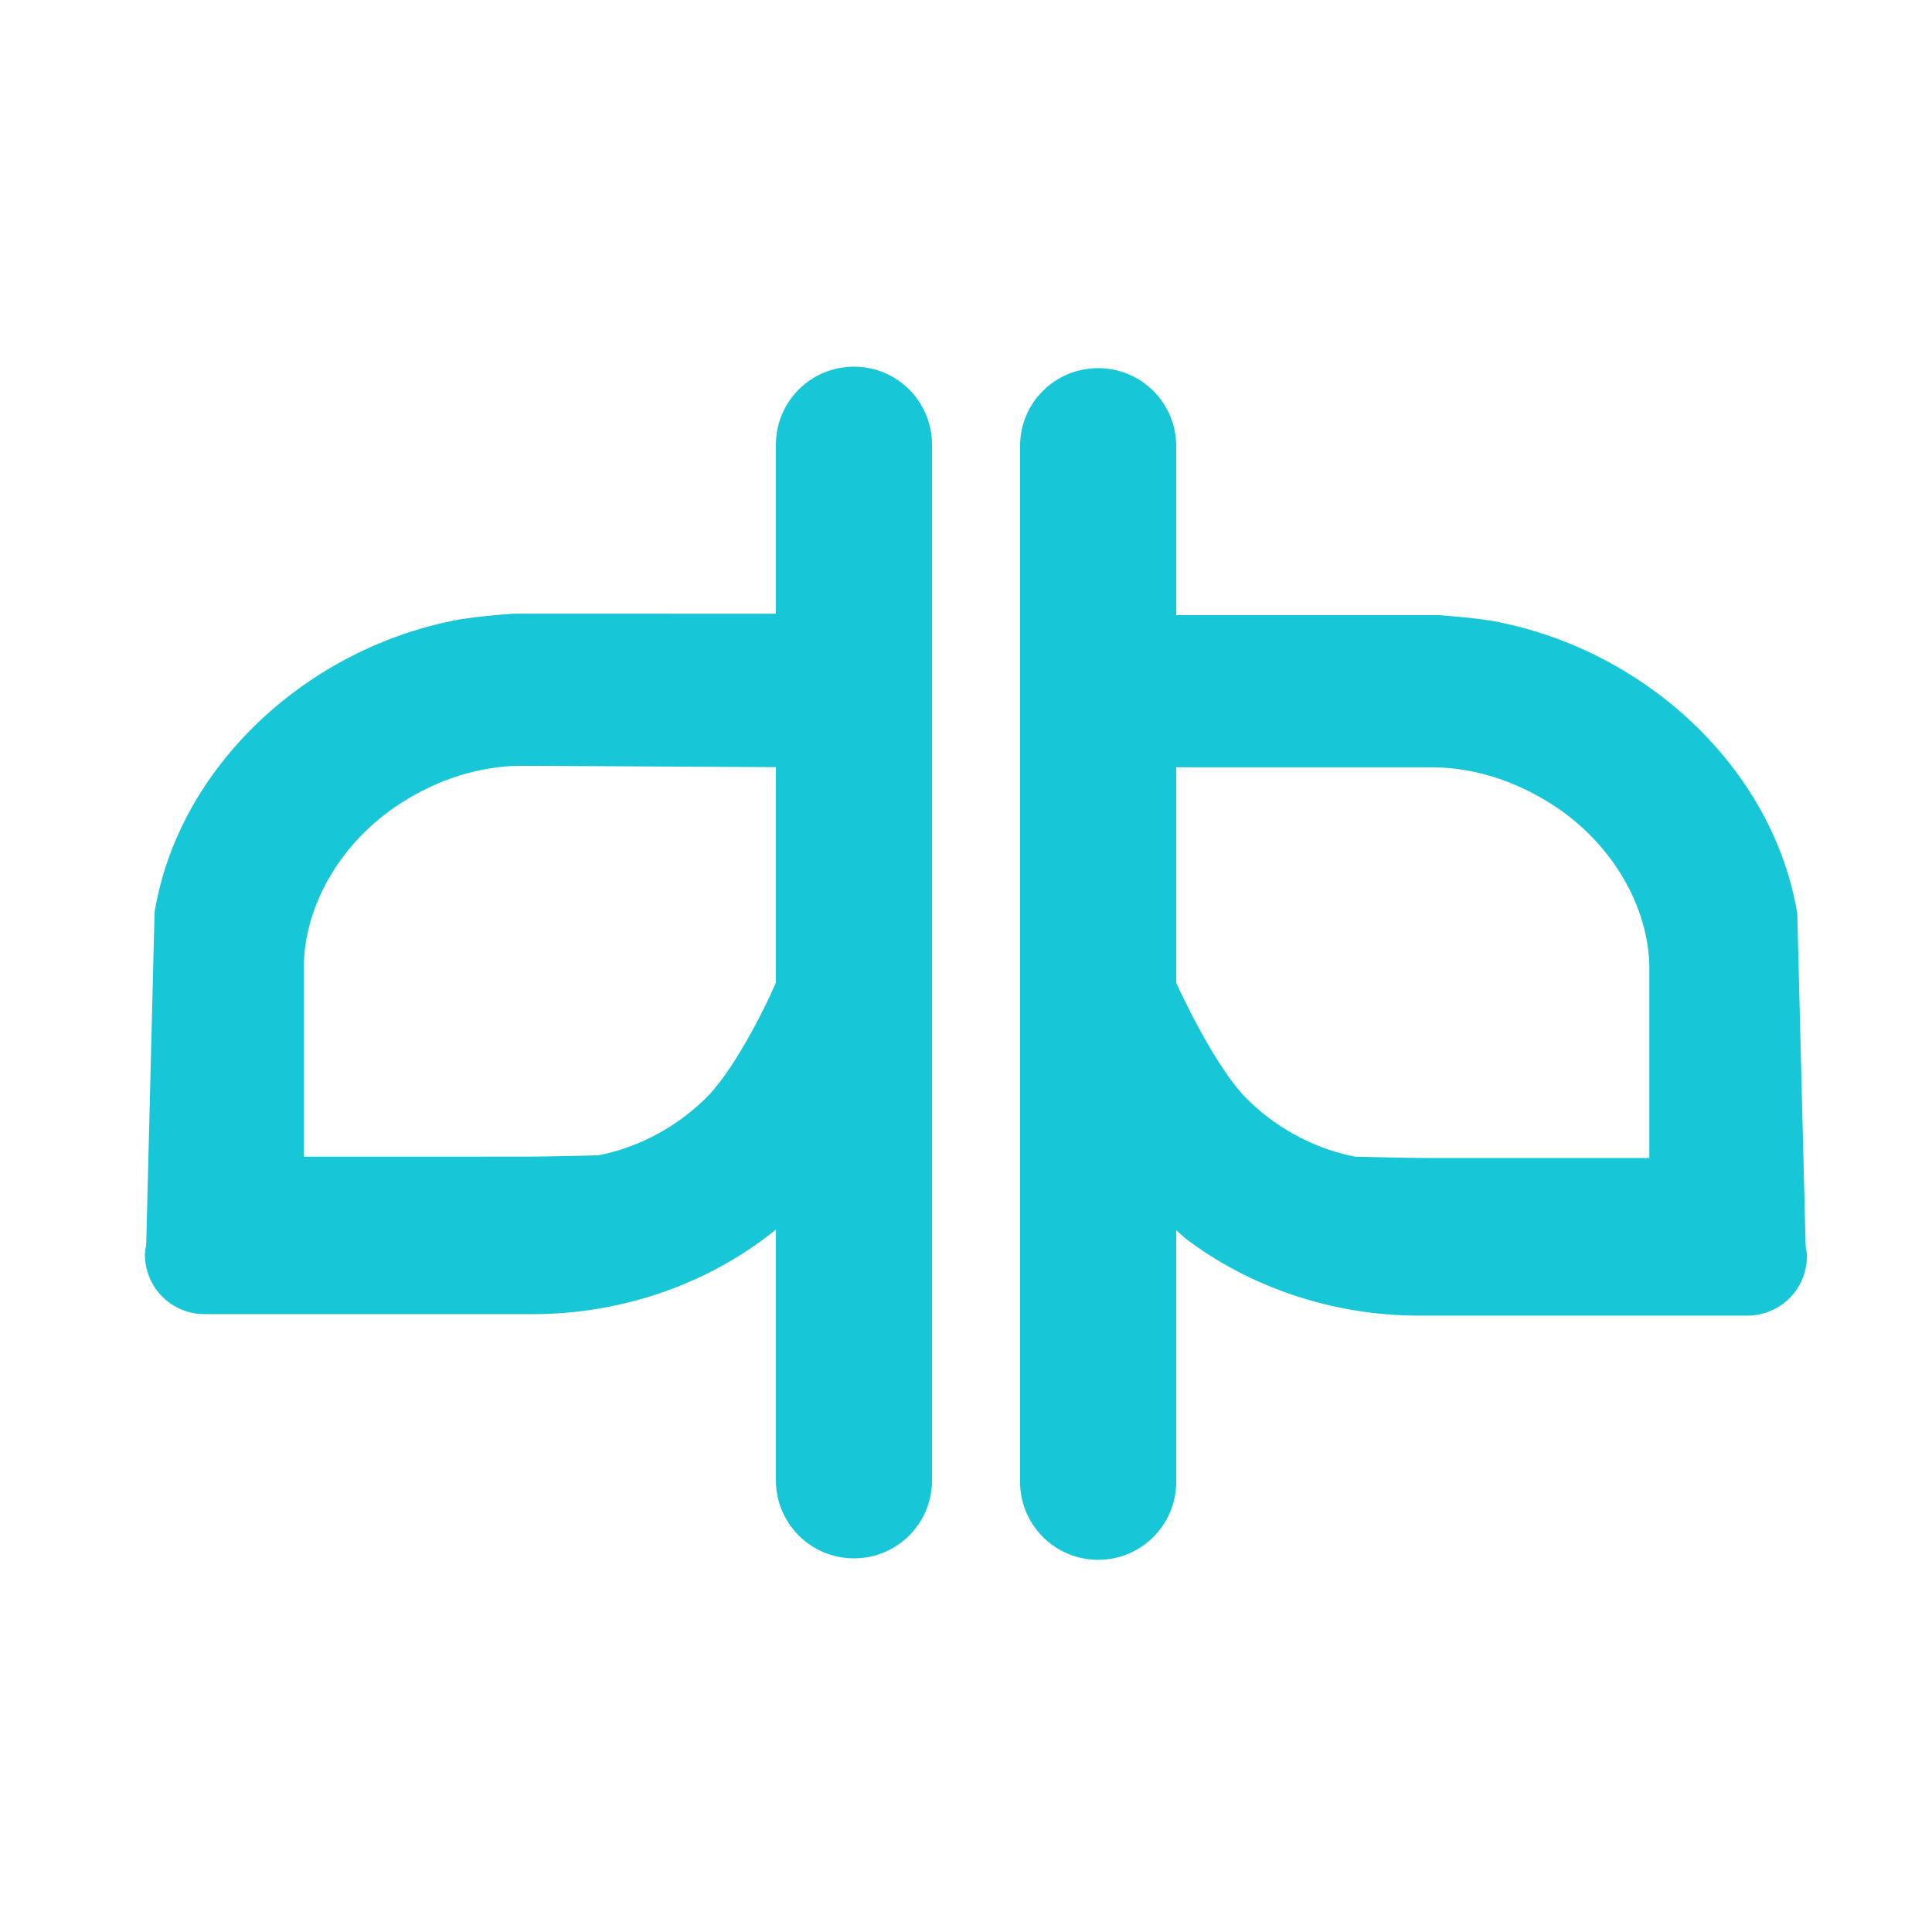
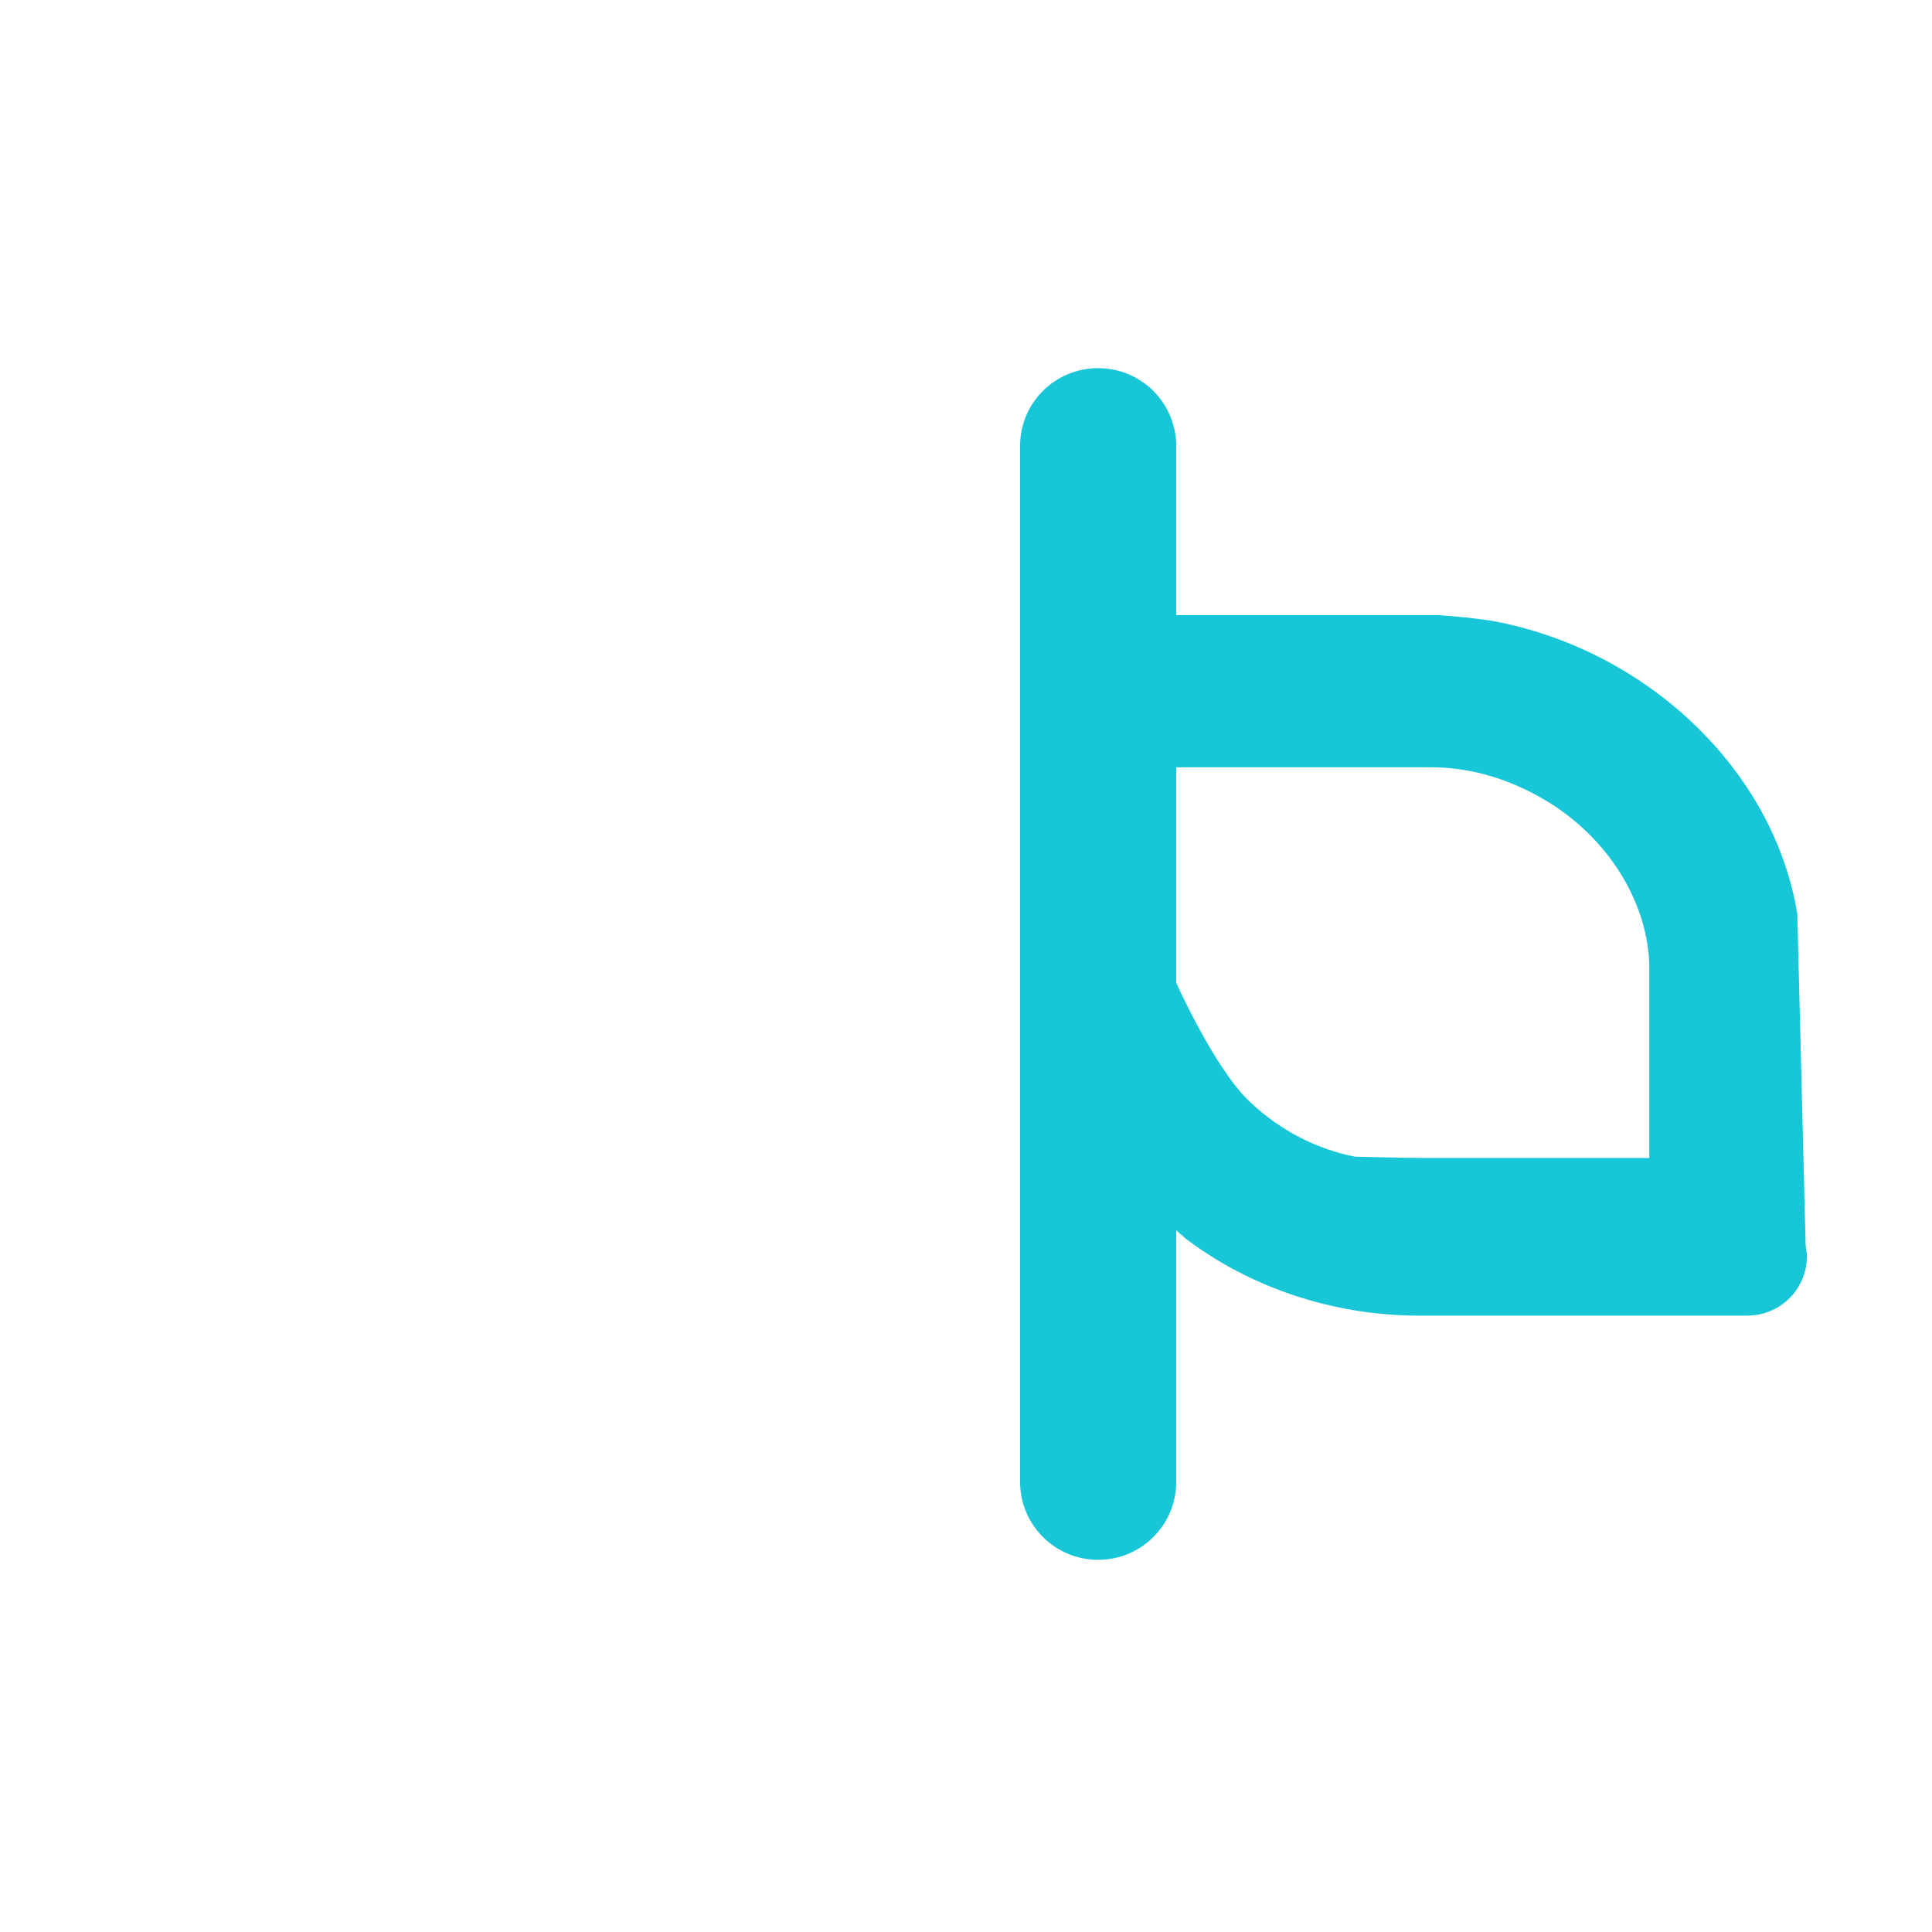
<svg xmlns="http://www.w3.org/2000/svg" version="1.1" id="Слой_1" x="0px" y="0px" viewBox="0 0 1440 1440" style="enable-background:new 0 0 1440 1440;" xml:space="preserve">
  <style type="text/css">
	.st0{fill:#17C7D8;}
</style>
-   <path class="st0" d="M636.5,273.3c-32.2,0-58.2,26-58.2,58.2v125.9H382.5c-13.5,1-26,2.1-39.5,4.2  C228.6,482.4,132.9,571.9,115.2,680L109,926.5c0,3.1-1,5.2-1,8.3c0,25,19.8,44.7,44.7,44.7c4.2,0,231.9,0,244.4,0  c65.5,0,126.9-21.8,173.7-57.2l7.5-5.8v186.8c0,32.2,26,58.2,58.2,58.2s58.2-26,58.2-58.2V331.6  C694.7,299.3,668.7,273.3,636.5,273.3z M524,820.5c-22.9,21.8-51,35.4-78,40.6c0,0-38.5,1-53,1H226.5V718.5  c1-43.7,27-90.5,71.8-119.6c29.1-18.7,60.3-28.1,90.5-28.1h7.3l182.2,1v160.7C570.2,751.3,545.8,800.6,524,820.5z" />
  <path class="st0" d="M1345.8,927.6l-6.2-246.5c-17.7-108.1-113.4-197.6-227.8-218.4c-13.5-2.1-26-3.2-39.5-4.2H876.7V332.6  c0-32.2-26-58.2-58.2-58.2c-32.3,0-58.3,26-58.2,58.2v771.8c0,32.2,26,58.2,58.2,58.2s58.2-26,58.2-58.2V917l7.3,6.4  c46.8,35.4,108.2,57.2,173.7,57.2c12.5,0,240.2,0,244.4,0c24.9,0,44.7-19.7,44.7-44.7C1346.8,932.8,1345.8,930.7,1345.8,927.6z   M1229.3,863.1h-166.4c-14.5,0-53-1-53-1c-27-5.2-55.1-18.8-78-40.6c-21.8-19.9-46.3-69.5-55.2-88.9V571.9h183h7.3  c30.2,0,61.4,9.4,90.5,28.1c44.8,29.1,70.8,75.9,71.8,119.6V863.1z" />
</svg>